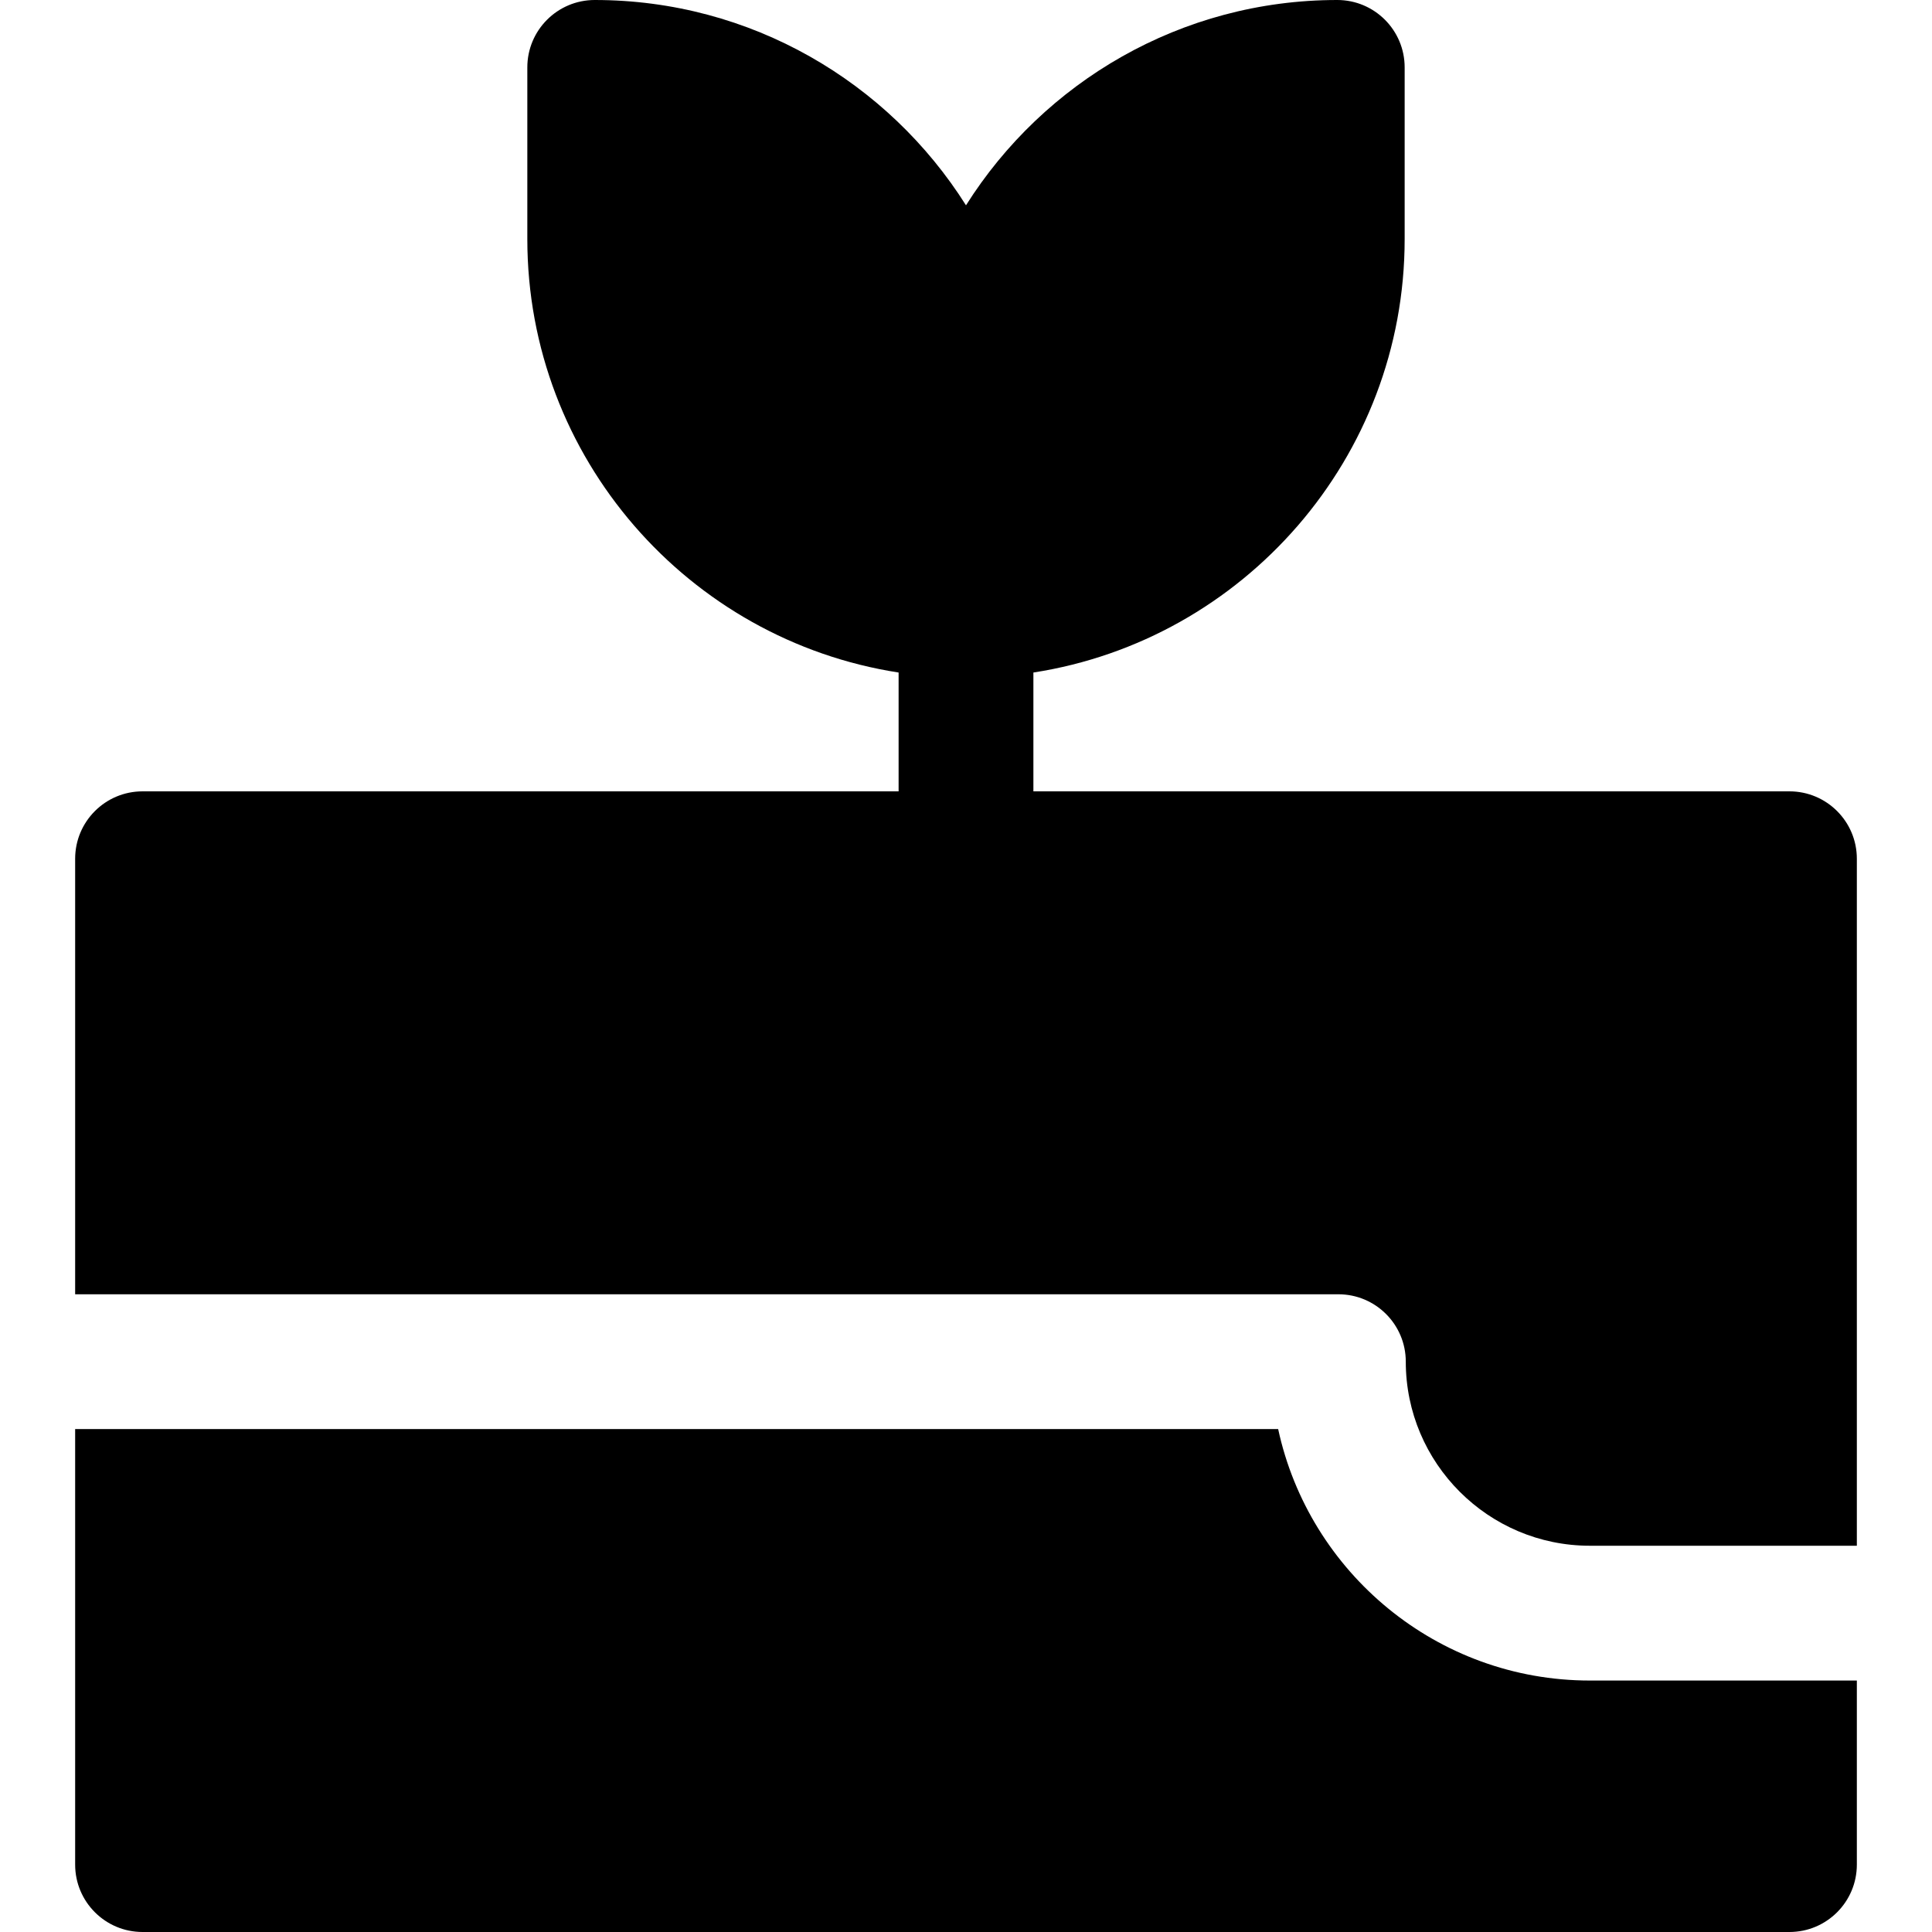
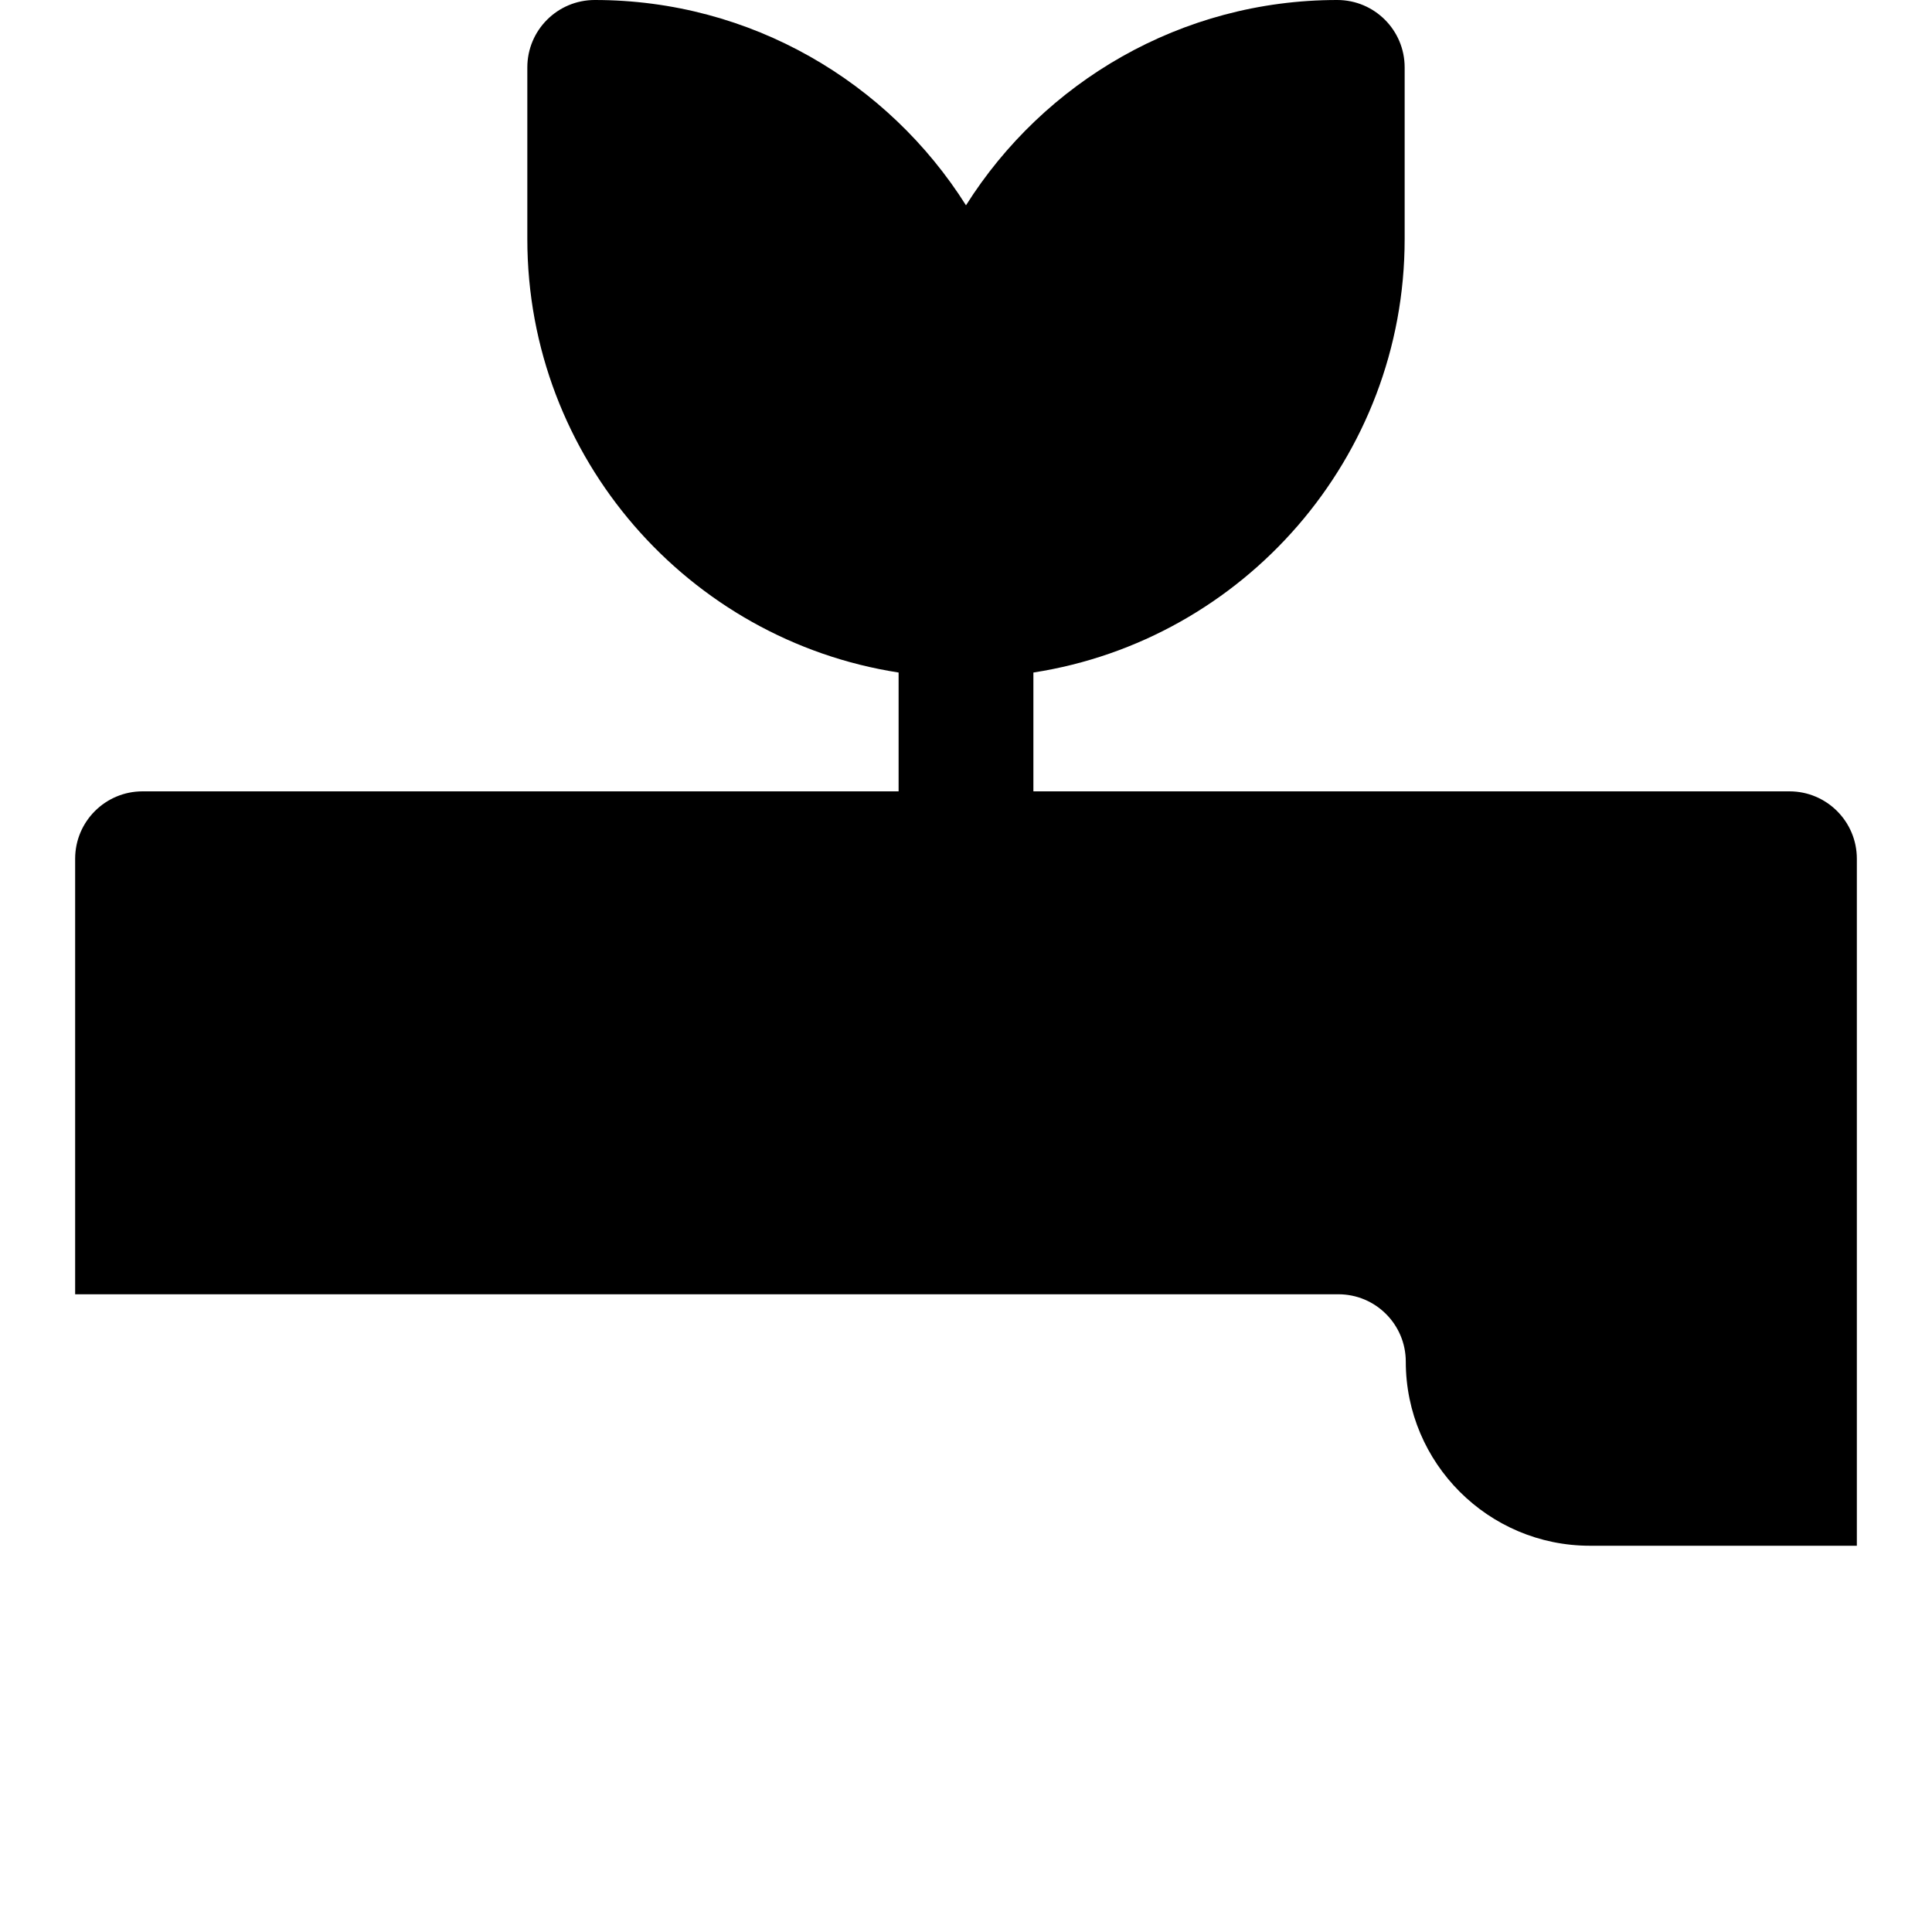
<svg xmlns="http://www.w3.org/2000/svg" fill="#000000" height="800px" width="800px" version="1.1" id="Layer_1" viewBox="0 0 512 512" xml:space="preserve">
  <path d="M474.223,209.715H273.86v-31.489c55.651-8.618,98.389-56.85,98.389-114.877V17.86c0-9.864-7.997-17.86-17.86-17.86  c-41.389,0-77.788,21.746-98.391,54.408C235.394,21.746,198.995,0,157.606,0c-9.864,0-17.86,7.997-17.86,17.86v45.488  c0,58.03,42.74,106.263,98.393,114.879v31.489H37.775c-9.864,0-17.86,7.997-17.86,17.86v115.421h334.772  c9.864,0,17.86,7.997,17.86,17.86c0,26.898,21.883,48.78,48.78,48.78h70.757V227.576  C492.084,217.712,484.088,209.715,474.223,209.715z" />
-   <path d="M338.725,378.718H19.915V494.14c0,9.864,7.997,17.86,17.86,17.86h436.449c9.864,0,17.86-7.997,17.86-17.86v-48.78h-70.757  C380.858,445.359,346.944,416.764,338.725,378.718z" />
</svg>